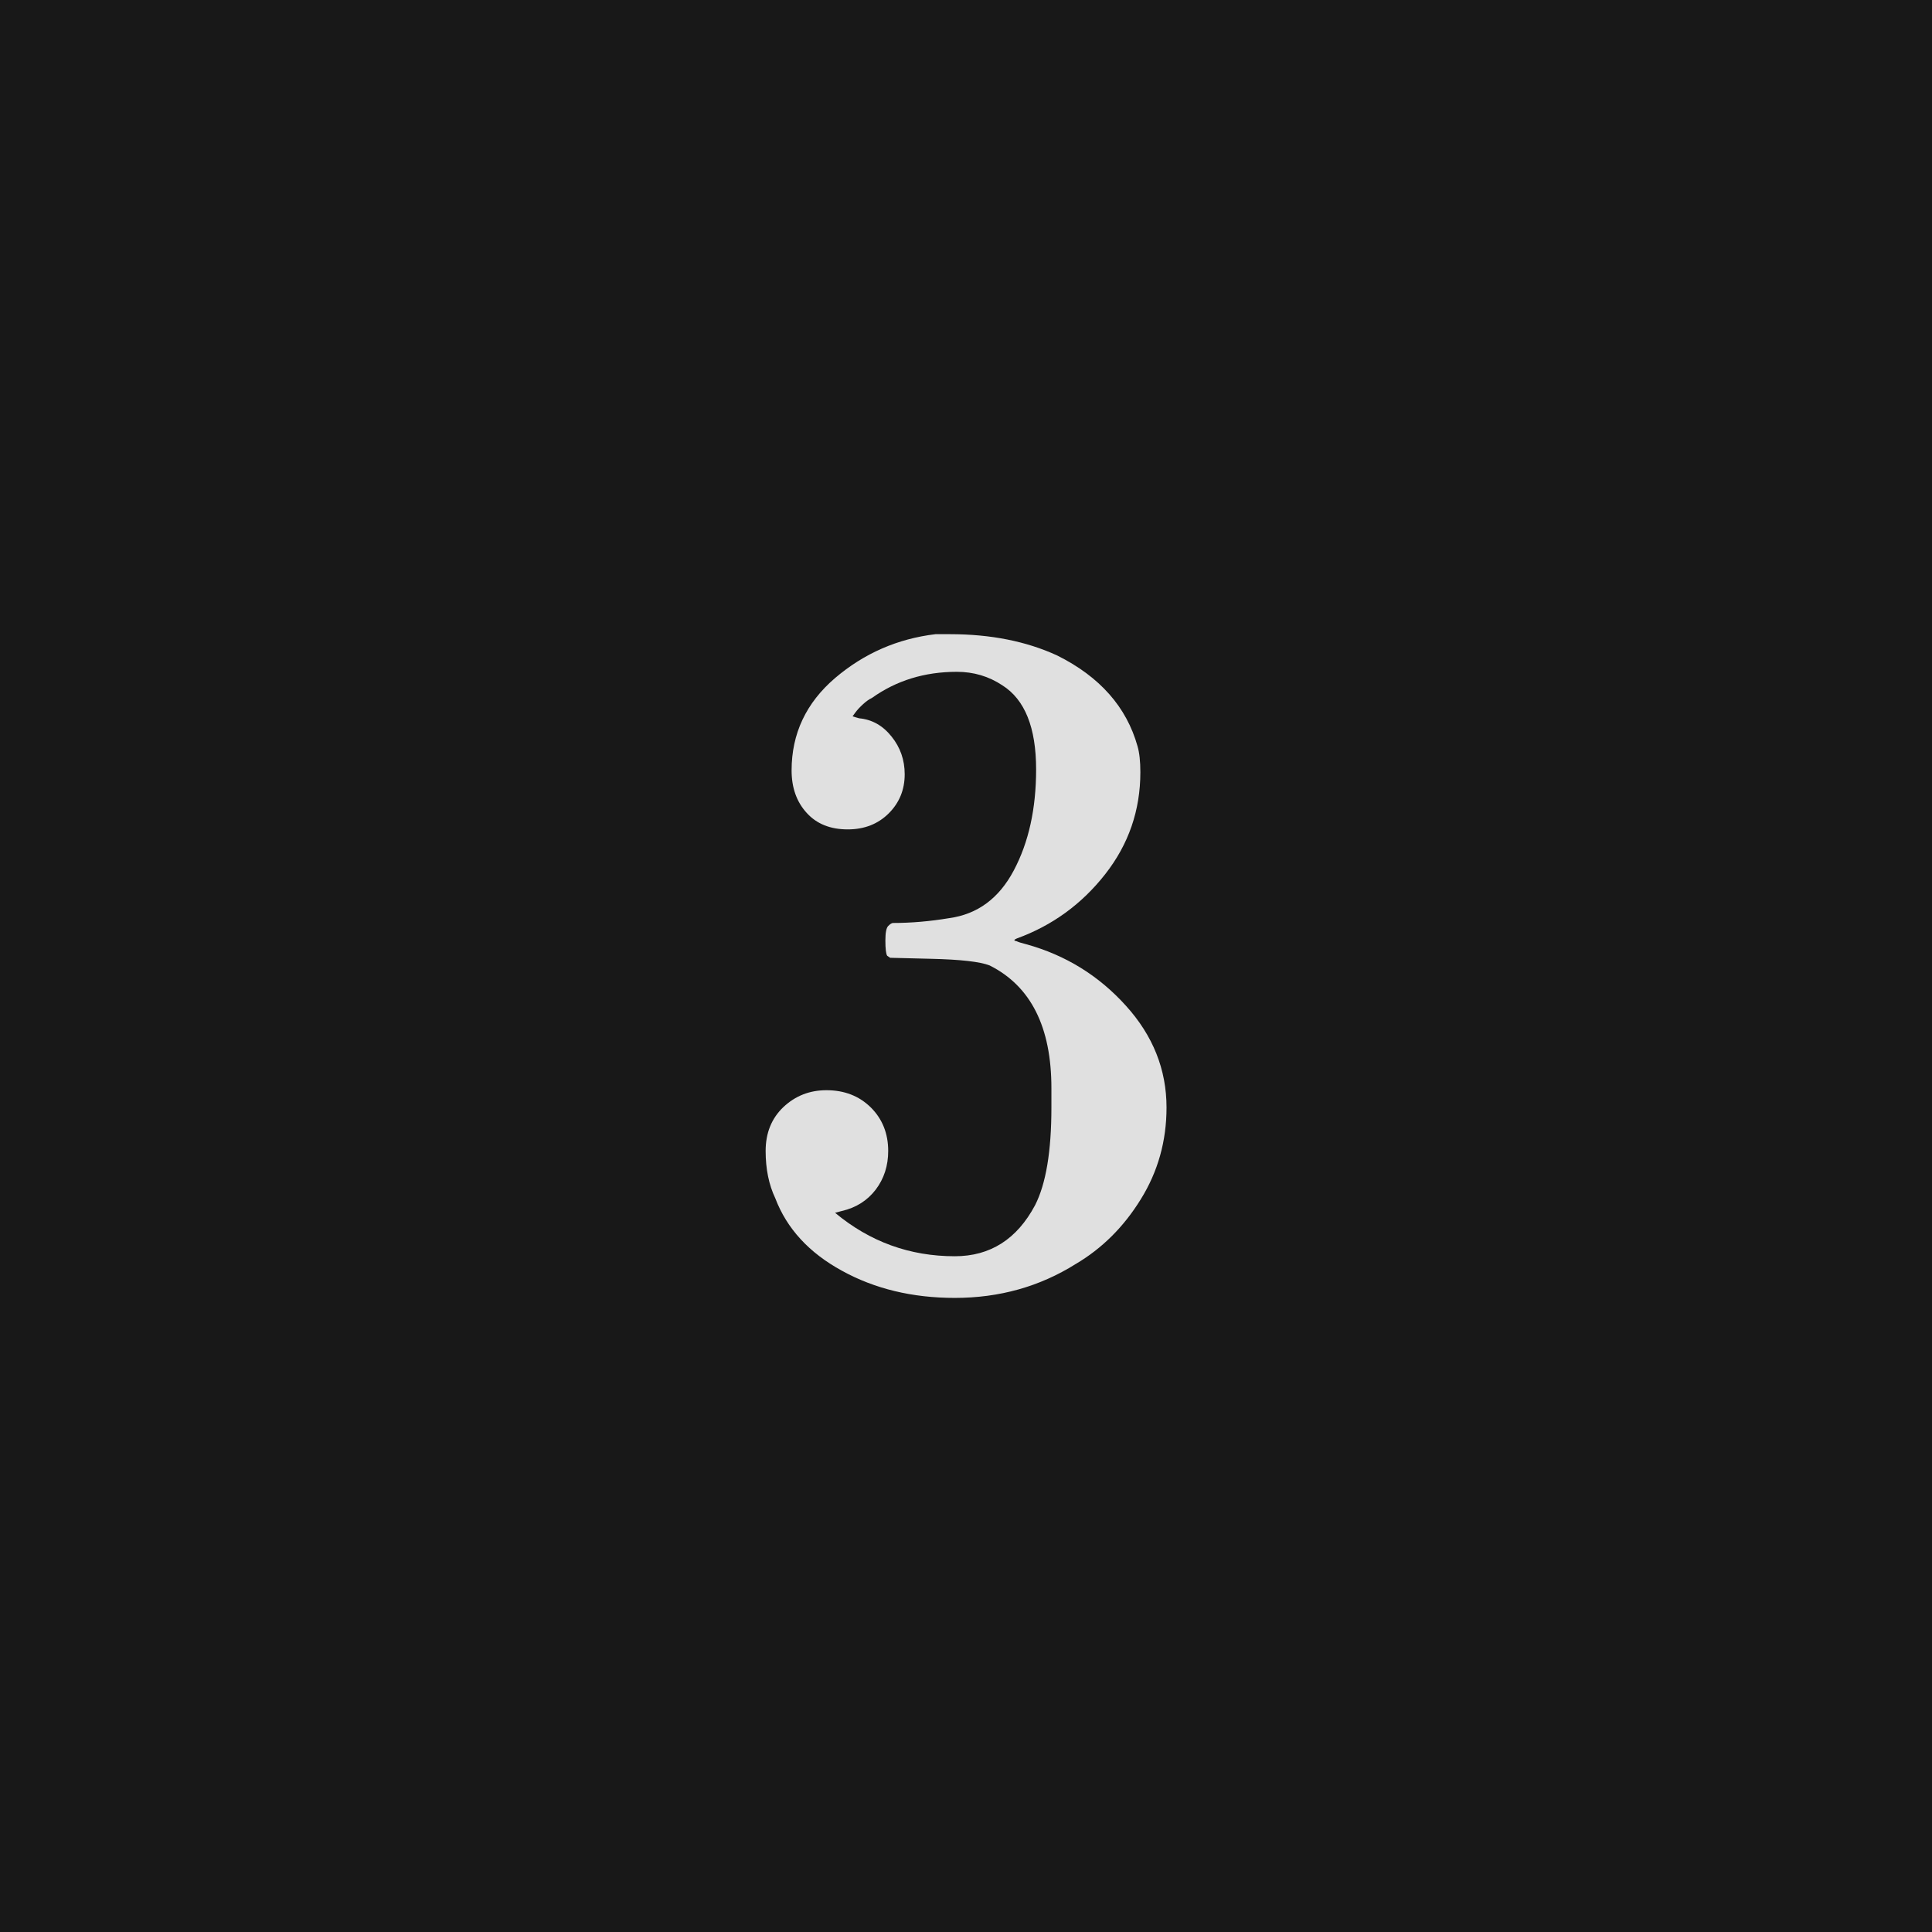
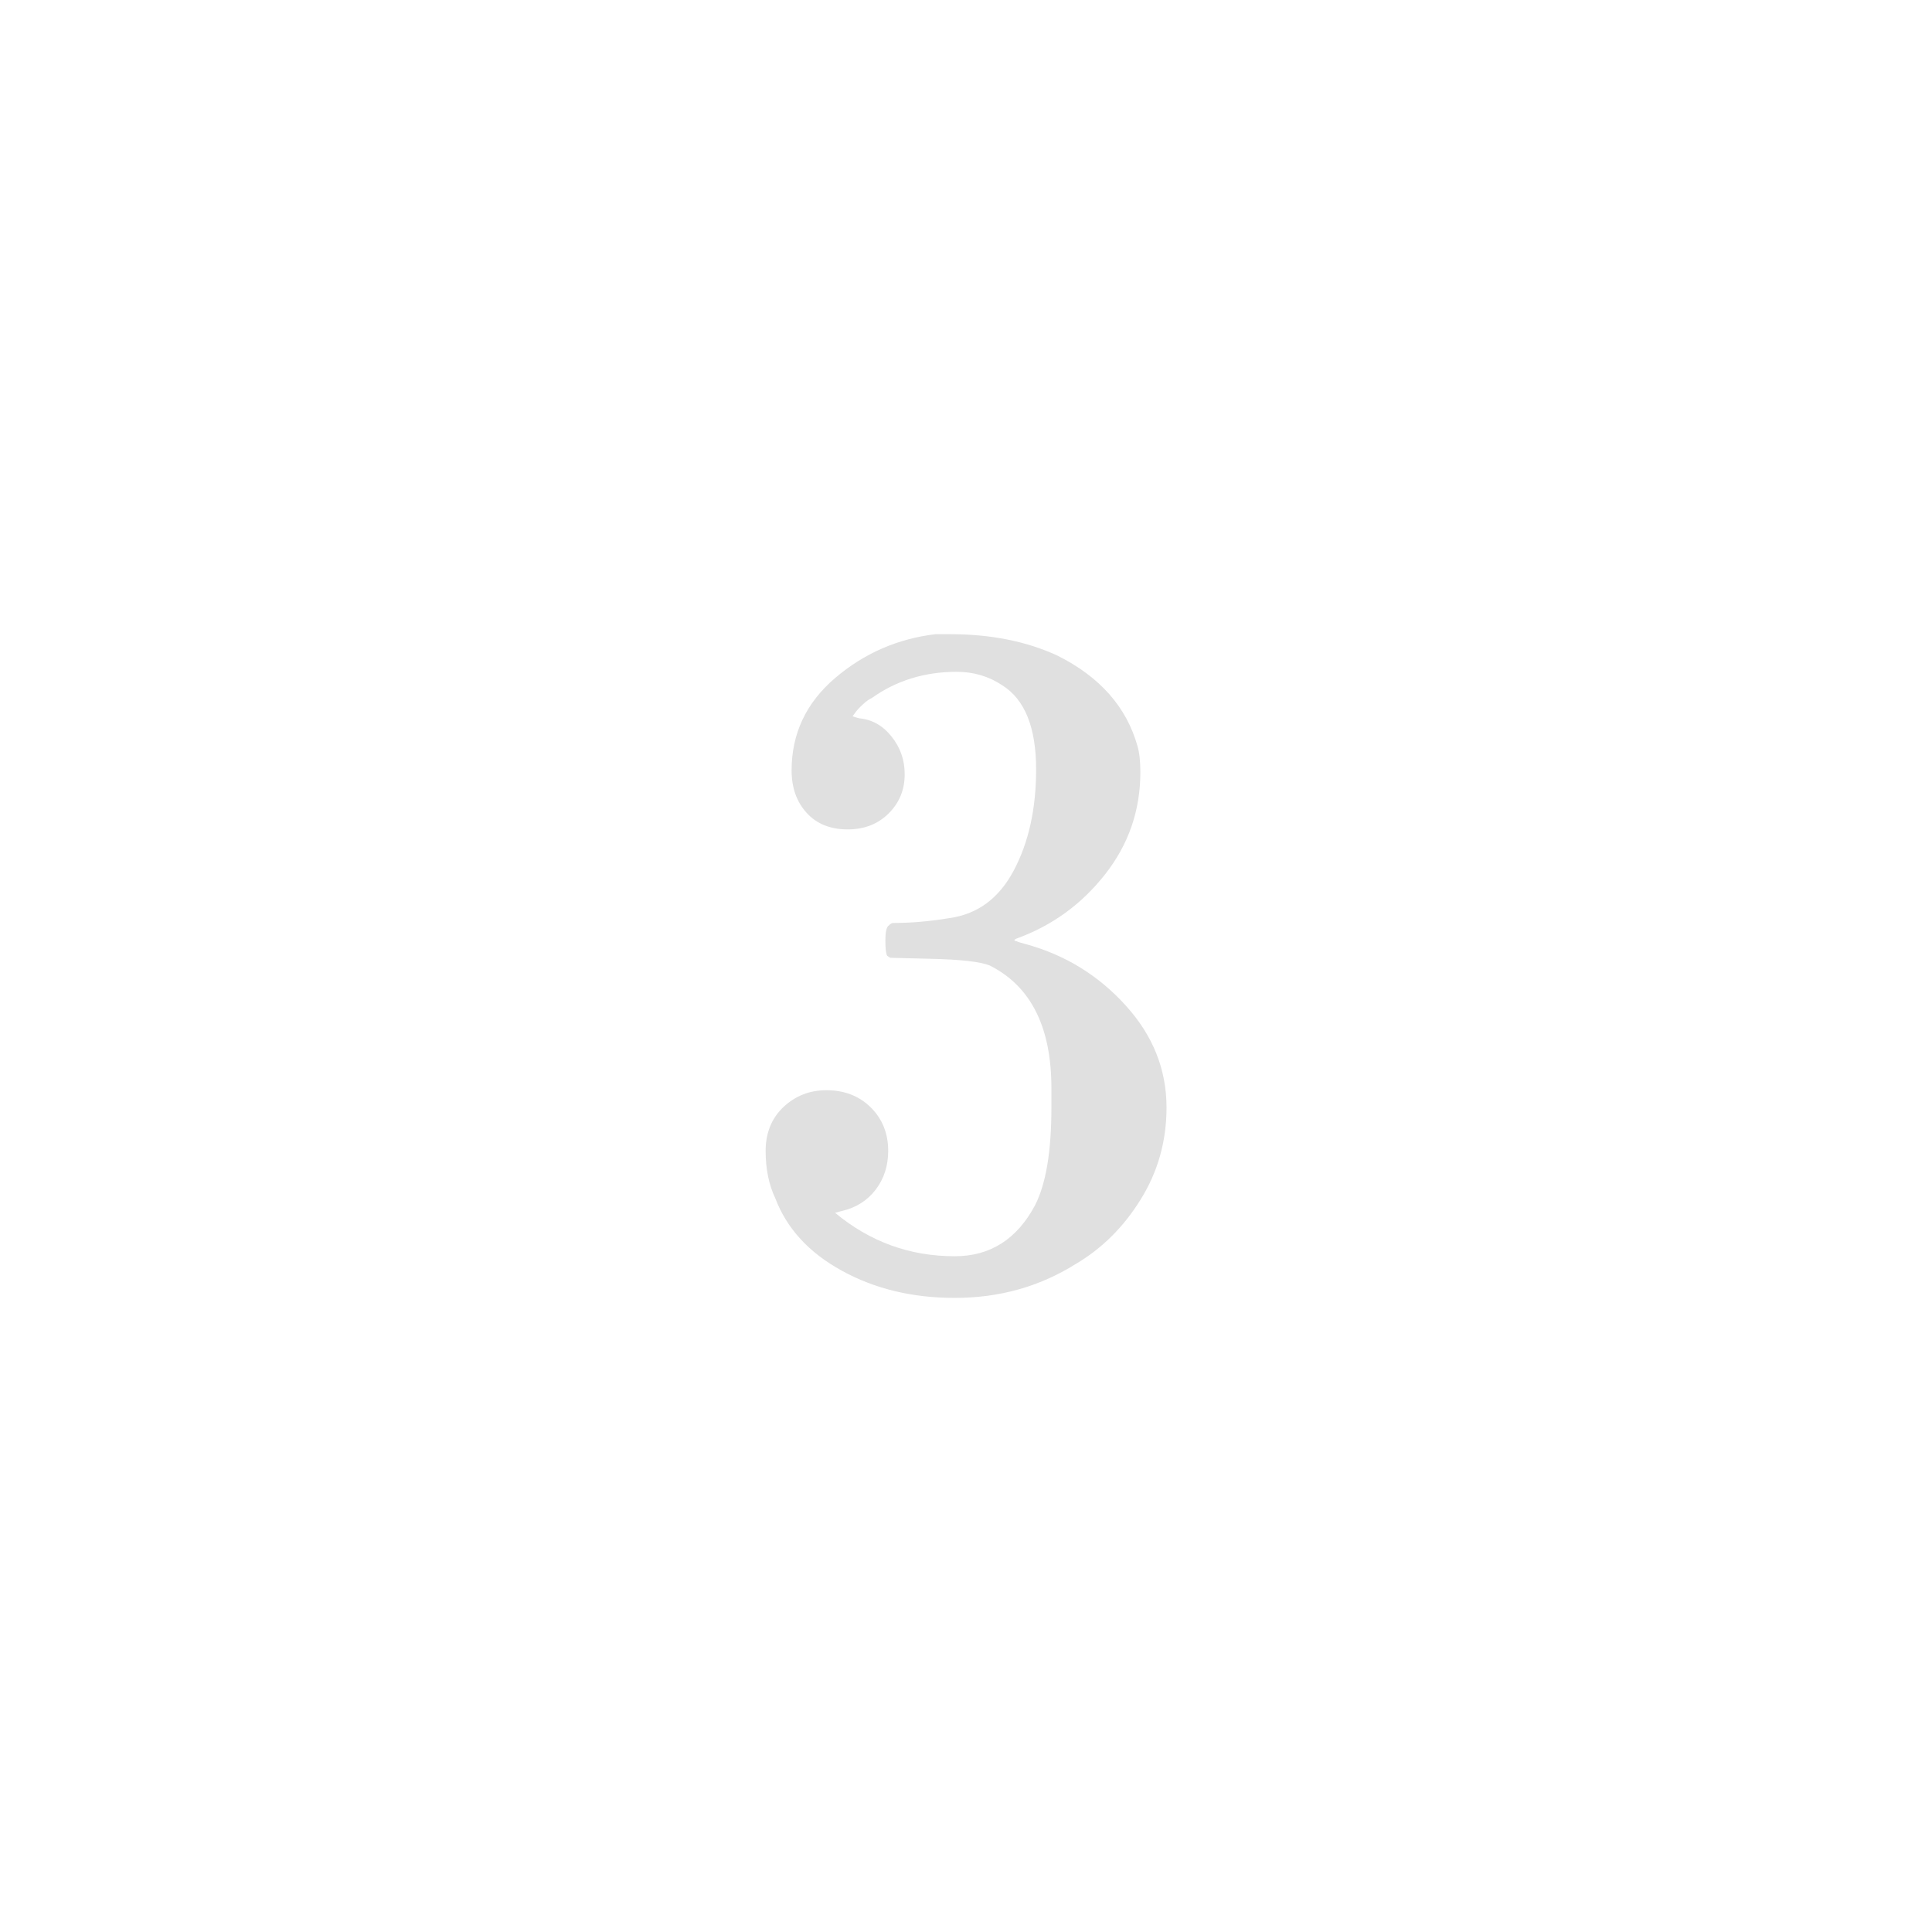
<svg xmlns="http://www.w3.org/2000/svg" version="1.1" width="96" height="96" viewbox="0 0 96 96">
-   <rect x="0" y="0" width="96" height="96" fill="#181818" />
  <g transform="translate(36.024, 63.432)">
-     <path d="M6.1-22.22L6.1-22.22Q4.8-22.22 4.06-23.04 3.31-23.86 3.31-25.15L3.31-25.15Q3.31-27.89 5.47-29.74 7.63-31.58 10.46-31.92L10.46-31.92 11.18-31.92Q14.21-31.92 16.51-30.86L16.51-30.86Q19.68-29.28 20.5-26.35L20.5-26.35Q20.64-25.87 20.64-25.06L20.64-25.06Q20.64-22.22 18.89-19.99 17.14-17.76 14.5-16.8L14.5-16.8Q14.26-16.7 14.5-16.66L14.5-16.66Q14.59-16.61 14.98-16.51L14.98-16.51Q17.9-15.7 19.92-13.46 21.94-11.23 21.94-8.4L21.94-8.4Q21.94-5.9 20.66-3.84 19.39-1.78 17.42-0.62L17.42-0.62Q14.74 1.06 11.42 1.06L11.42 1.06Q8.26 1.06 5.81-0.29 3.36-1.63 2.5-3.89L2.5-3.89Q2.02-4.9 2.02-6.24 2.02-7.58 2.9-8.42 3.79-9.26 5.04-9.26L5.04-9.26Q6.38-9.26 7.25-8.4 8.11-7.54 8.11-6.24L8.11-6.24Q8.11-5.14 7.49-4.32 6.86-3.5 5.81-3.26L5.81-3.26 5.47-3.17Q8.06-1.01 11.42-1.01L11.42-1.01Q14.06-1.01 15.41-3.55L15.41-3.55Q16.22-5.14 16.22-8.4L16.22-8.4 16.22-9.36Q16.22-13.92 13.15-15.46L13.15-15.46Q12.43-15.74 10.22-15.79L10.22-15.79 8.21-15.84 8.06-15.94Q7.97-16.08 7.97-16.7L7.97-16.7Q7.97-17.28 8.11-17.42 8.26-17.57 8.35-17.57L8.35-17.57Q9.7-17.57 11.14-17.81L11.14-17.81Q13.25-18.1 14.35-20.18 15.46-22.27 15.46-25.2L15.46-25.2Q15.46-28.32 13.78-29.38L13.78-29.38Q12.77-30.05 11.52-30.05L11.52-30.05Q9.12-30.05 7.3-28.75L7.3-28.75Q7.1-28.66 6.86-28.44 6.62-28.22 6.48-28.03L6.48-28.03 6.34-27.84Q6.48-27.79 6.67-27.74L6.67-27.74Q7.63-27.65 8.28-26.83 8.93-26.02 8.93-24.96L8.93-24.96Q8.93-23.81 8.14-23.02 7.34-22.22 6.1-22.22Z" fill="#E0E0E0" />
+     <path d="M6.1-22.22L6.1-22.22Q4.8-22.22 4.06-23.04 3.31-23.86 3.31-25.15L3.31-25.15Q3.31-27.89 5.47-29.74 7.63-31.58 10.46-31.92L10.46-31.92 11.18-31.92Q14.21-31.92 16.51-30.86L16.51-30.86Q19.68-29.28 20.5-26.35L20.5-26.35Q20.64-25.87 20.64-25.06L20.64-25.06Q20.64-22.22 18.89-19.99 17.14-17.76 14.5-16.8L14.5-16.8Q14.26-16.7 14.5-16.66L14.5-16.66Q14.59-16.61 14.98-16.51L14.98-16.51Q17.9-15.7 19.92-13.46 21.94-11.23 21.94-8.4L21.94-8.4Q21.94-5.9 20.66-3.84 19.39-1.78 17.42-0.62L17.42-0.62Q14.74 1.06 11.42 1.06Q8.26 1.06 5.81-0.29 3.36-1.63 2.5-3.89L2.5-3.89Q2.02-4.9 2.02-6.24 2.02-7.58 2.9-8.42 3.79-9.26 5.04-9.26L5.04-9.26Q6.38-9.26 7.25-8.4 8.11-7.54 8.11-6.24L8.11-6.24Q8.11-5.14 7.49-4.32 6.86-3.5 5.81-3.26L5.81-3.26 5.47-3.17Q8.06-1.01 11.42-1.01L11.42-1.01Q14.06-1.01 15.41-3.55L15.41-3.55Q16.22-5.14 16.22-8.4L16.22-8.4 16.22-9.36Q16.22-13.92 13.15-15.46L13.15-15.46Q12.43-15.74 10.22-15.79L10.22-15.79 8.21-15.84 8.06-15.94Q7.97-16.08 7.97-16.7L7.97-16.7Q7.97-17.28 8.11-17.42 8.26-17.57 8.35-17.57L8.35-17.57Q9.7-17.57 11.14-17.81L11.14-17.81Q13.25-18.1 14.35-20.18 15.46-22.27 15.46-25.2L15.46-25.2Q15.46-28.32 13.78-29.38L13.78-29.38Q12.77-30.05 11.52-30.05L11.52-30.05Q9.12-30.05 7.3-28.75L7.3-28.75Q7.1-28.66 6.86-28.44 6.62-28.22 6.48-28.03L6.48-28.03 6.34-27.84Q6.48-27.79 6.67-27.74L6.67-27.74Q7.63-27.65 8.28-26.83 8.93-26.02 8.93-24.96L8.93-24.96Q8.93-23.81 8.14-23.02 7.34-22.22 6.1-22.22Z" fill="#E0E0E0" />
  </g>
</svg>